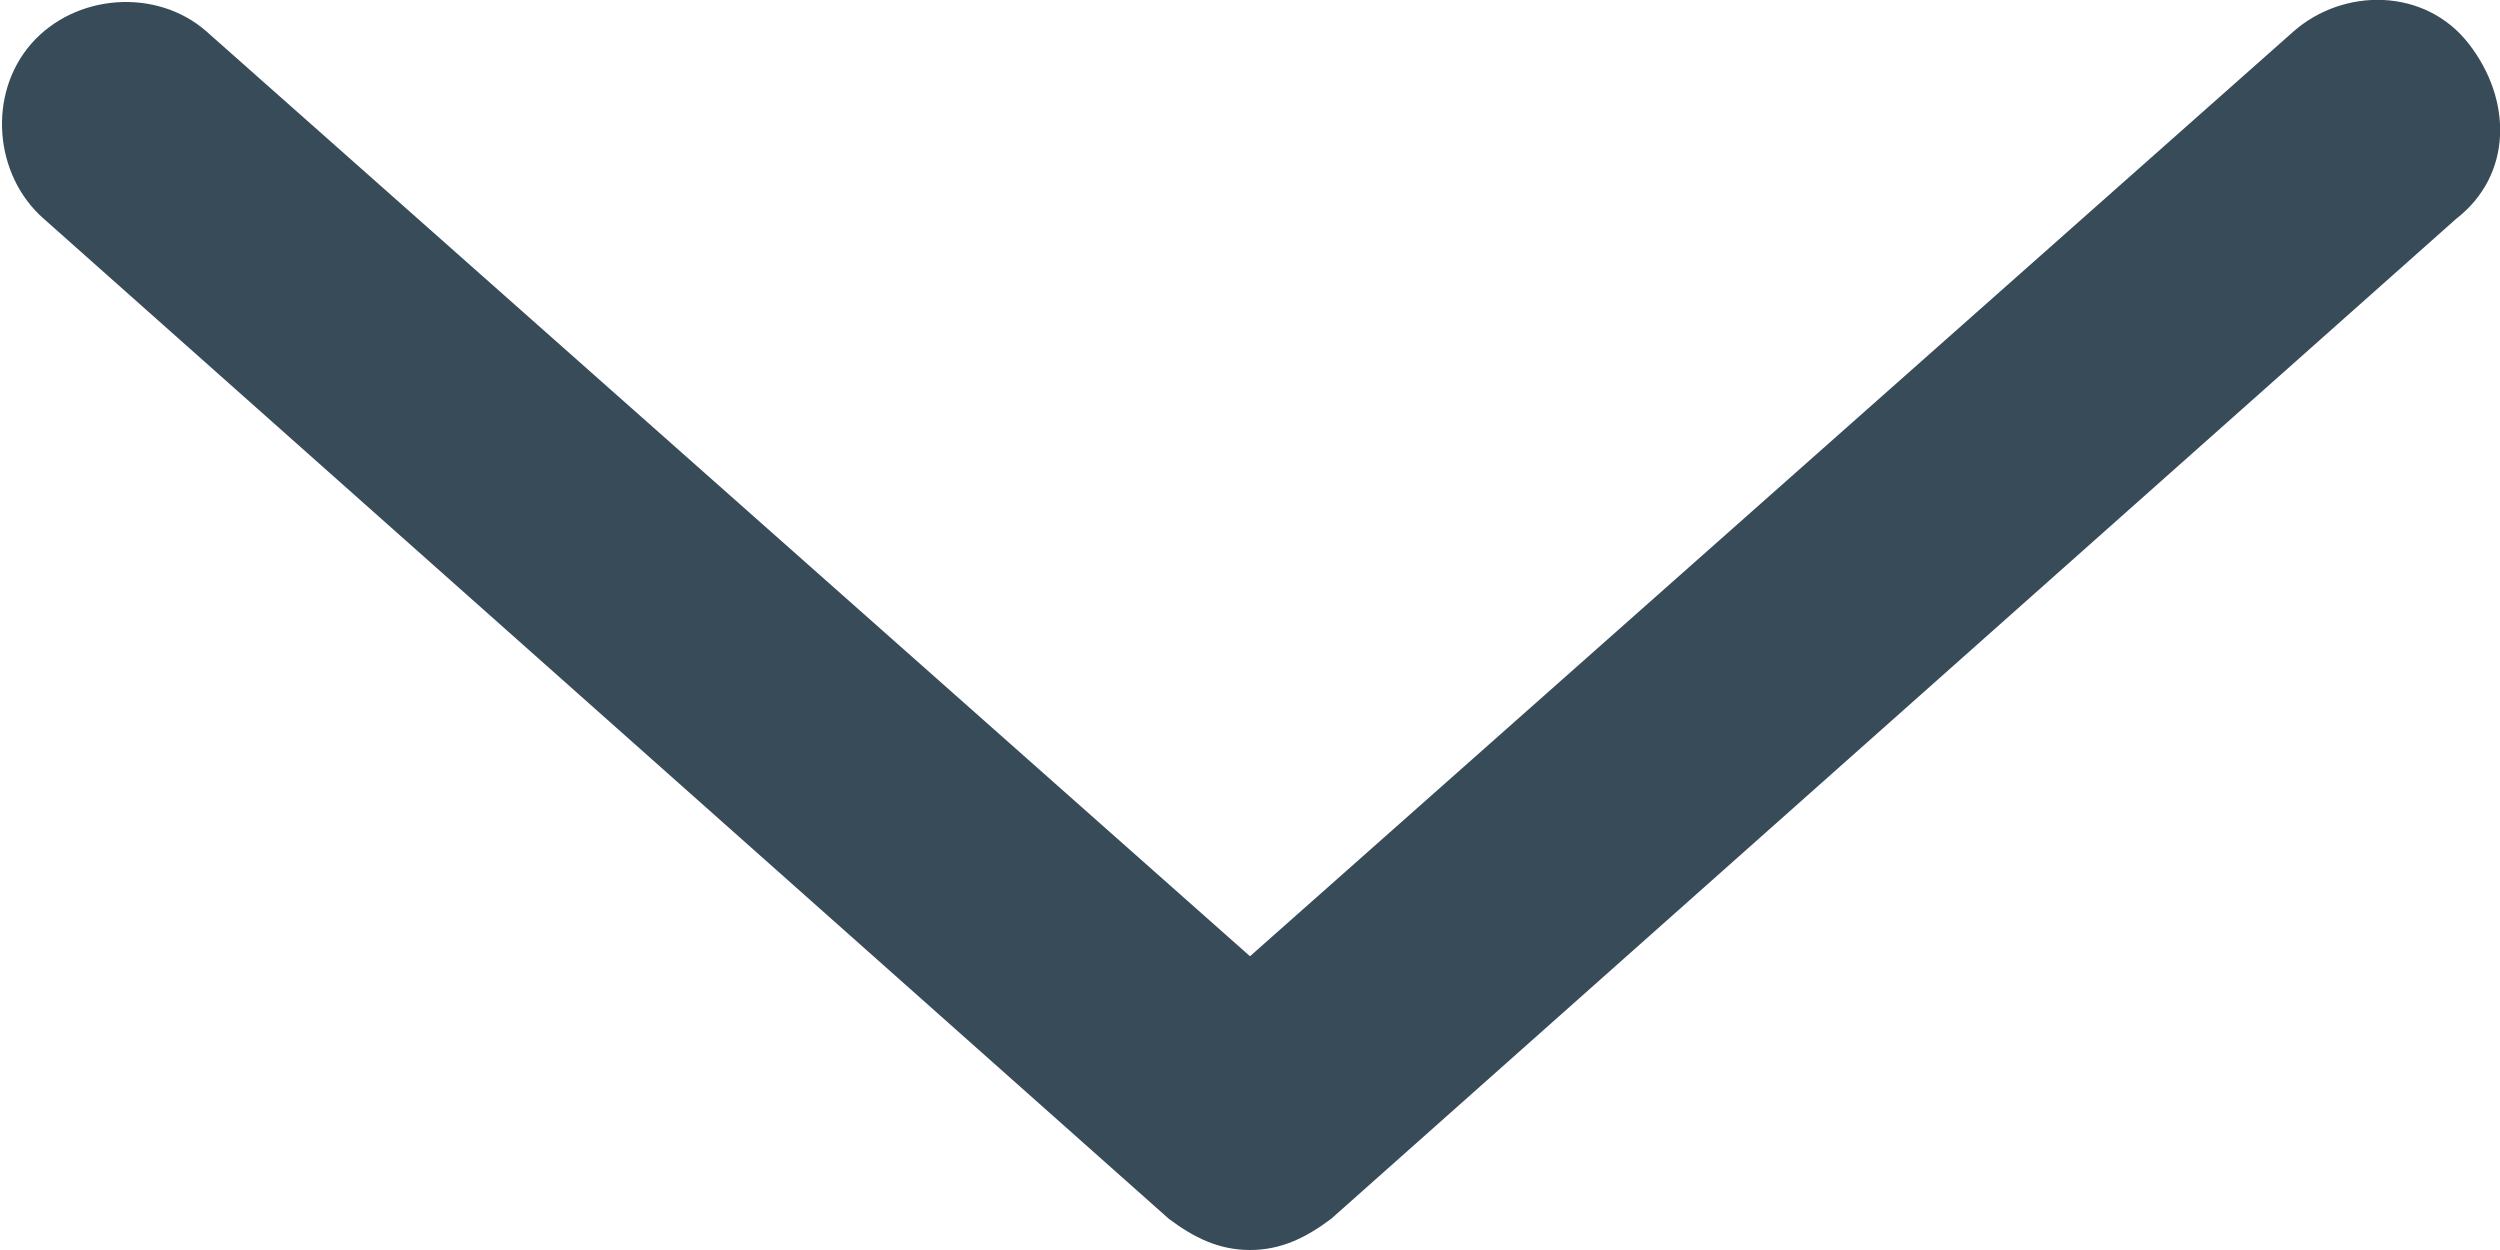
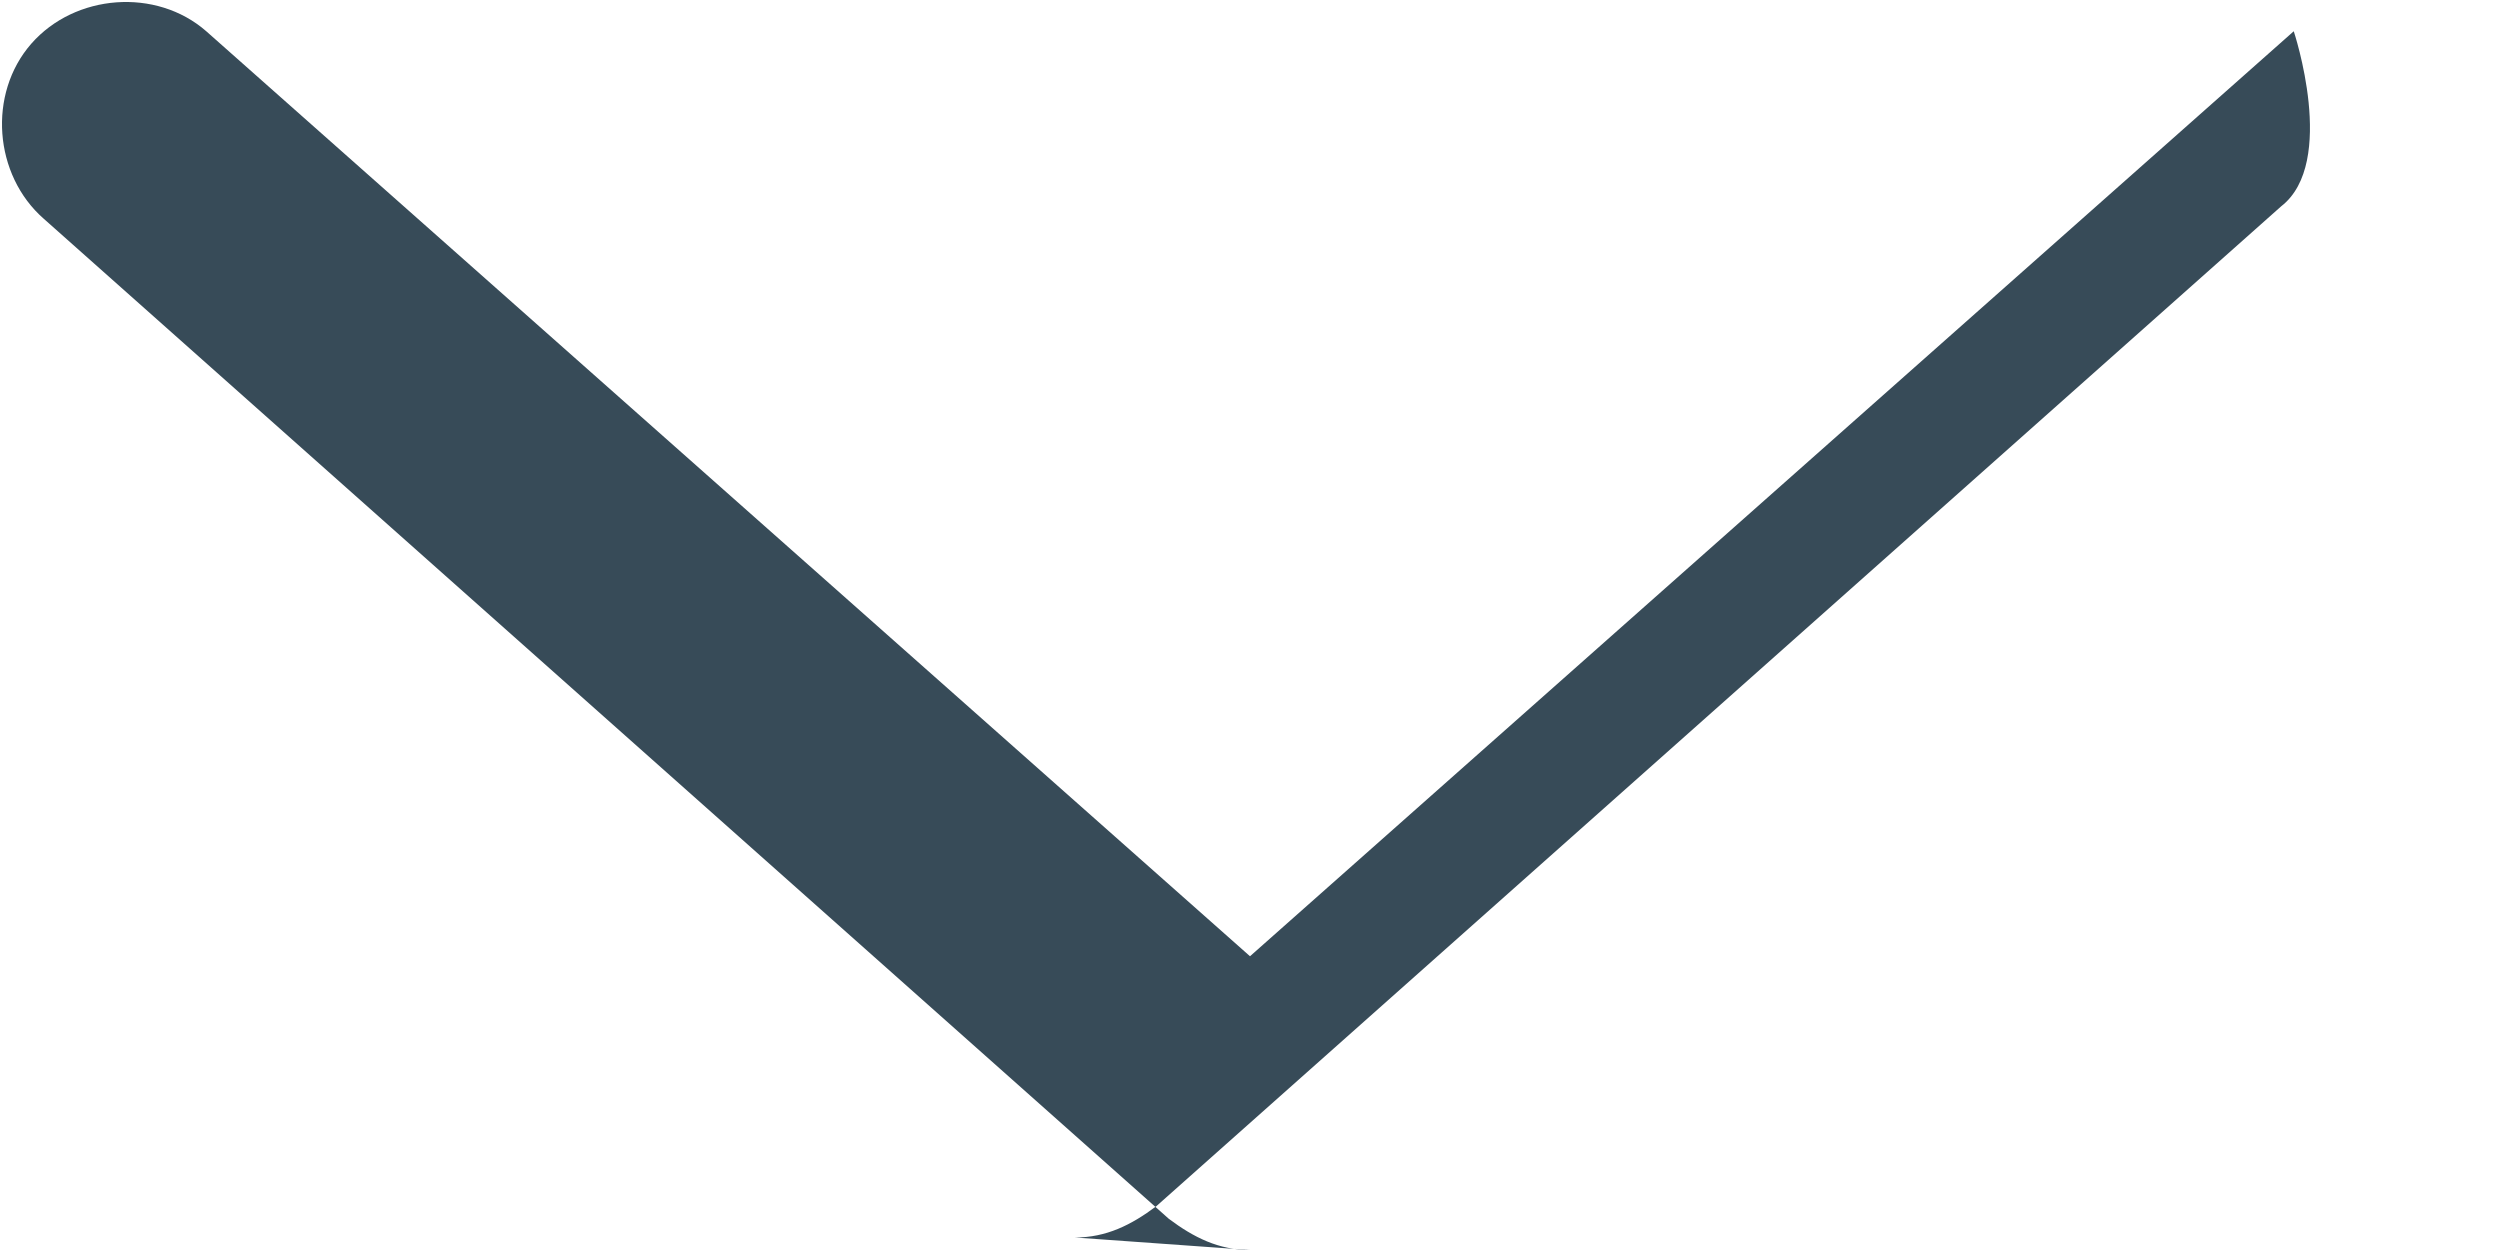
<svg xmlns="http://www.w3.org/2000/svg" width="40" height="20">
-   <path d="M20 20c-.5 0-.9-.2-1.3-.5l-18-16c-.8-.7-.9-2-.2-2.8s2-.9 2.8-.2L20 15.3 36.7.5c.8-.7 2.1-.7 2.8.2s.7 2.1-.2 2.8l-18 16c-.4.3-.8.5-1.3.5z" fill="#374b58" />
+   <path d="M20 20c-.5 0-.9-.2-1.3-.5l-18-16c-.8-.7-.9-2-.2-2.8s2-.9 2.8-.2L20 15.3 36.7.5s.7 2.1-.2 2.8l-18 16c-.4.3-.8.5-1.3.5z" fill="#374b58" />
</svg>